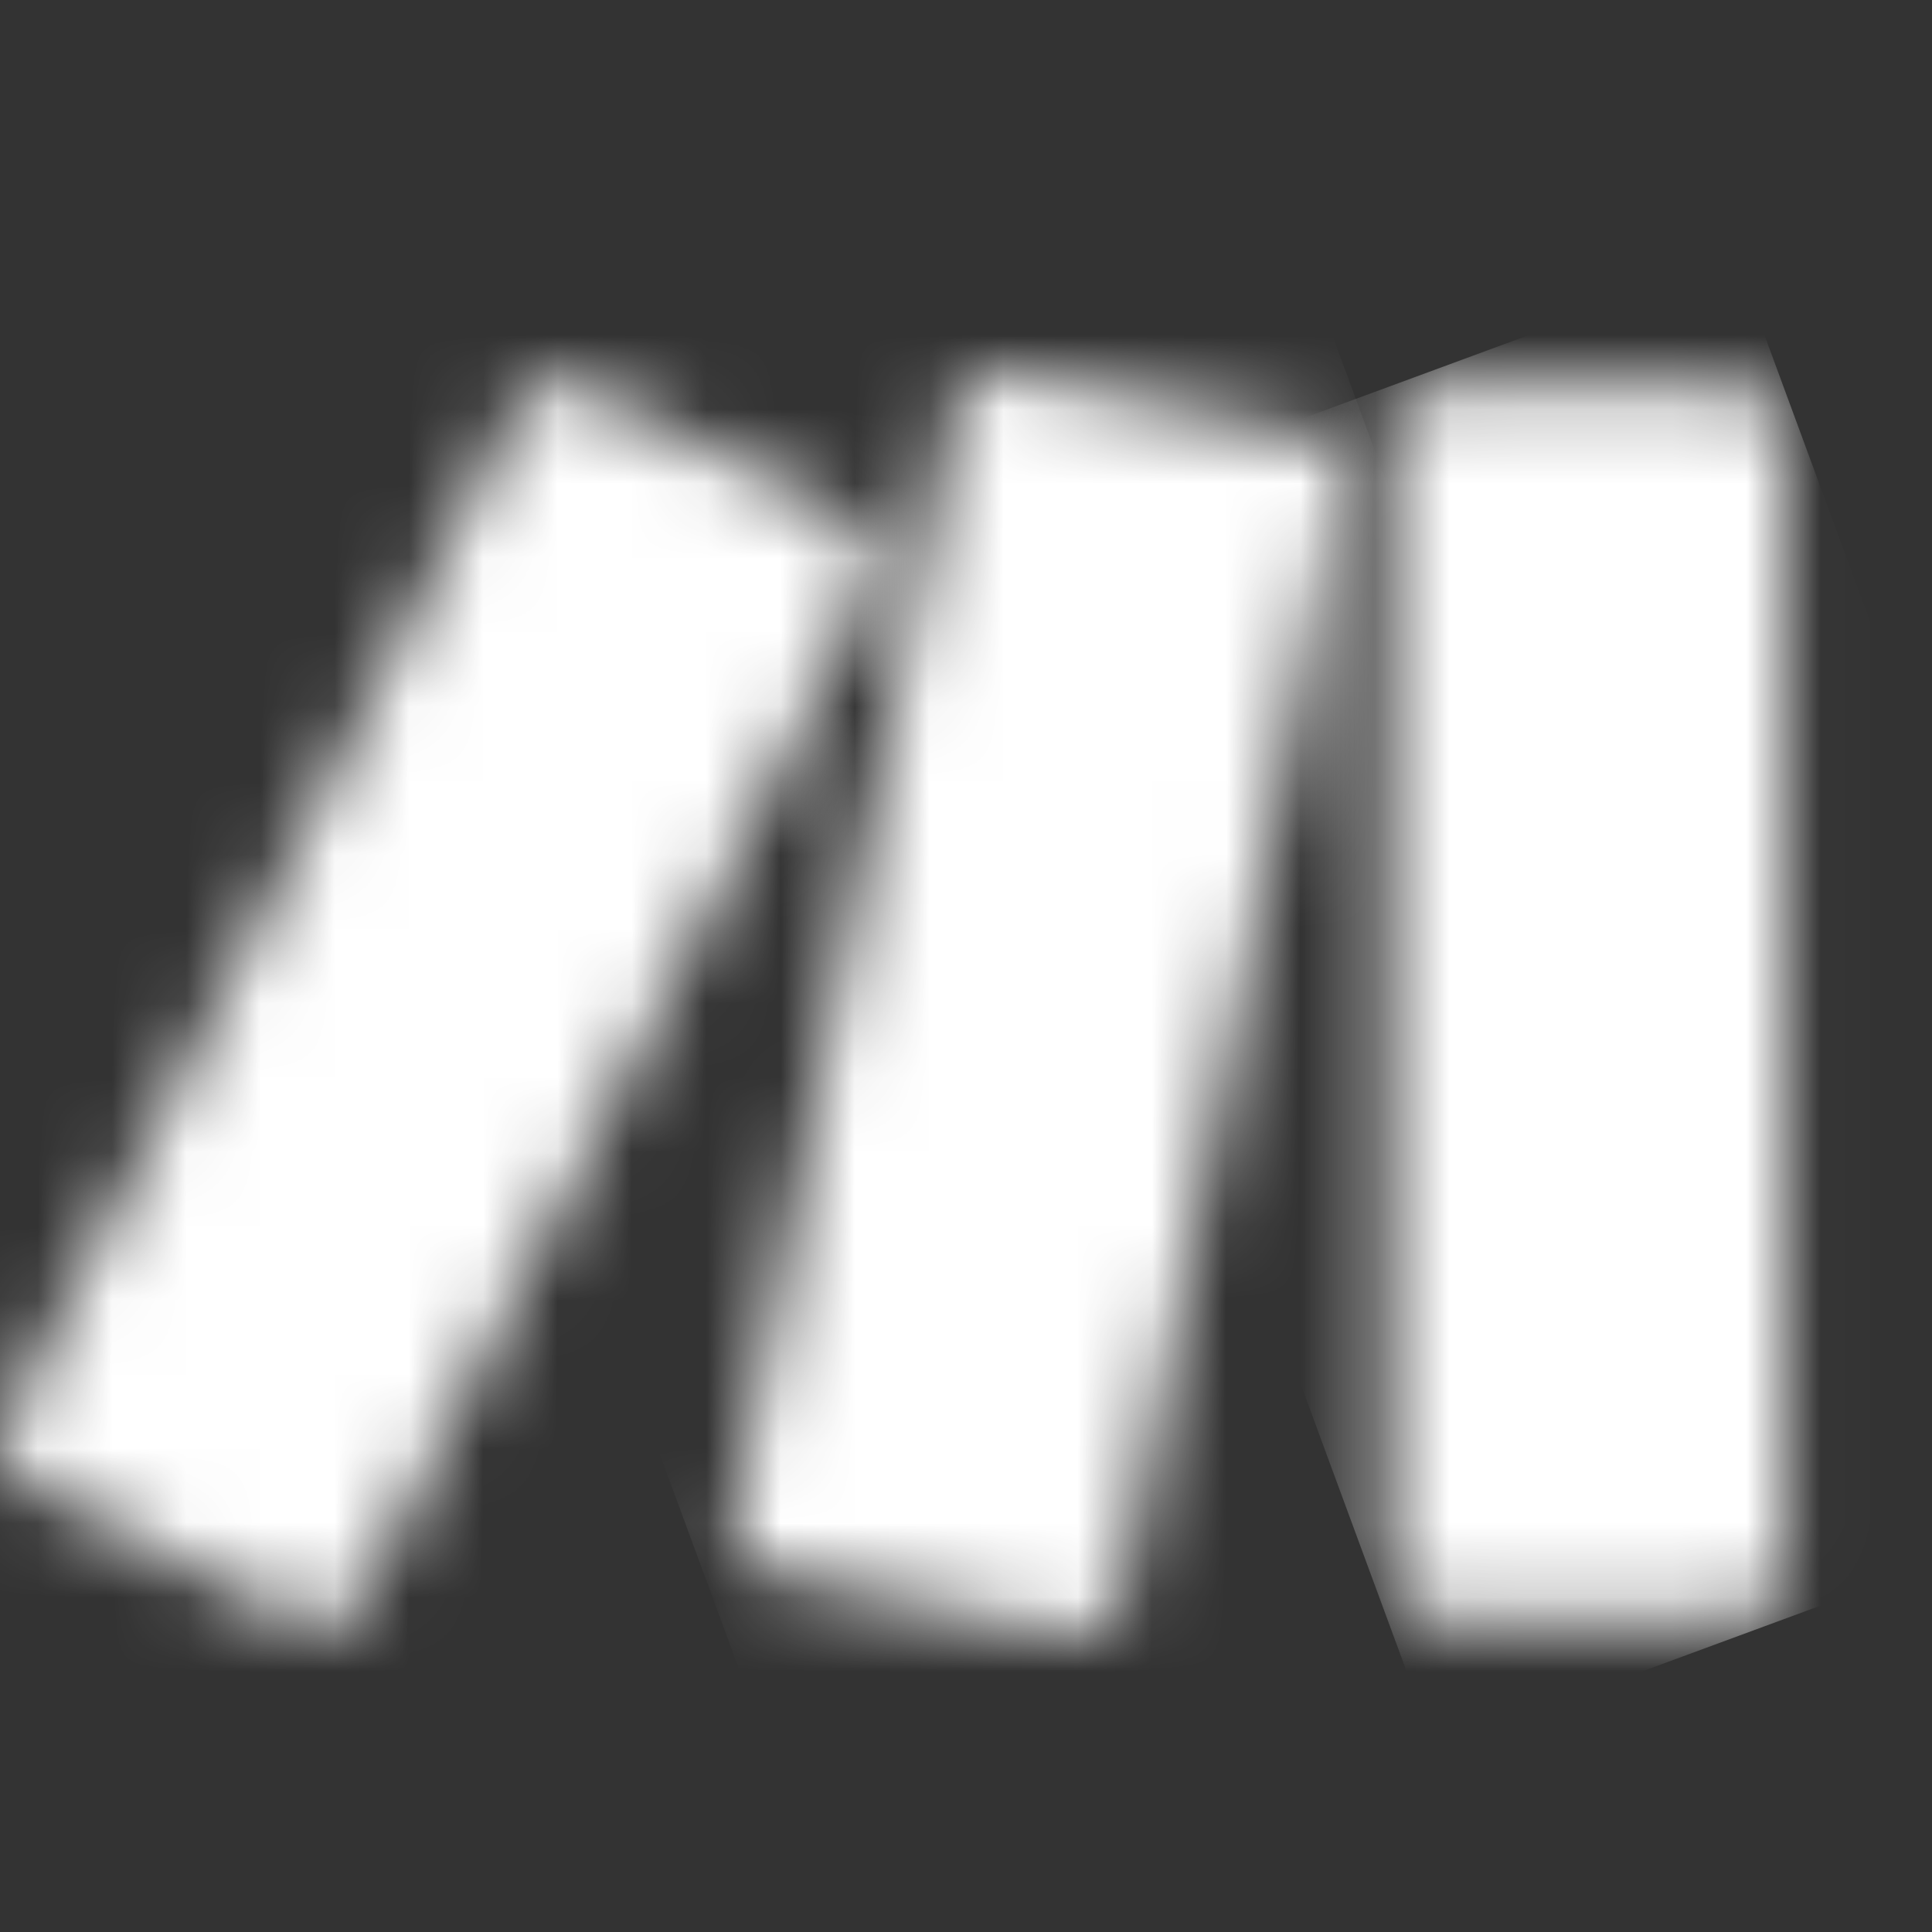
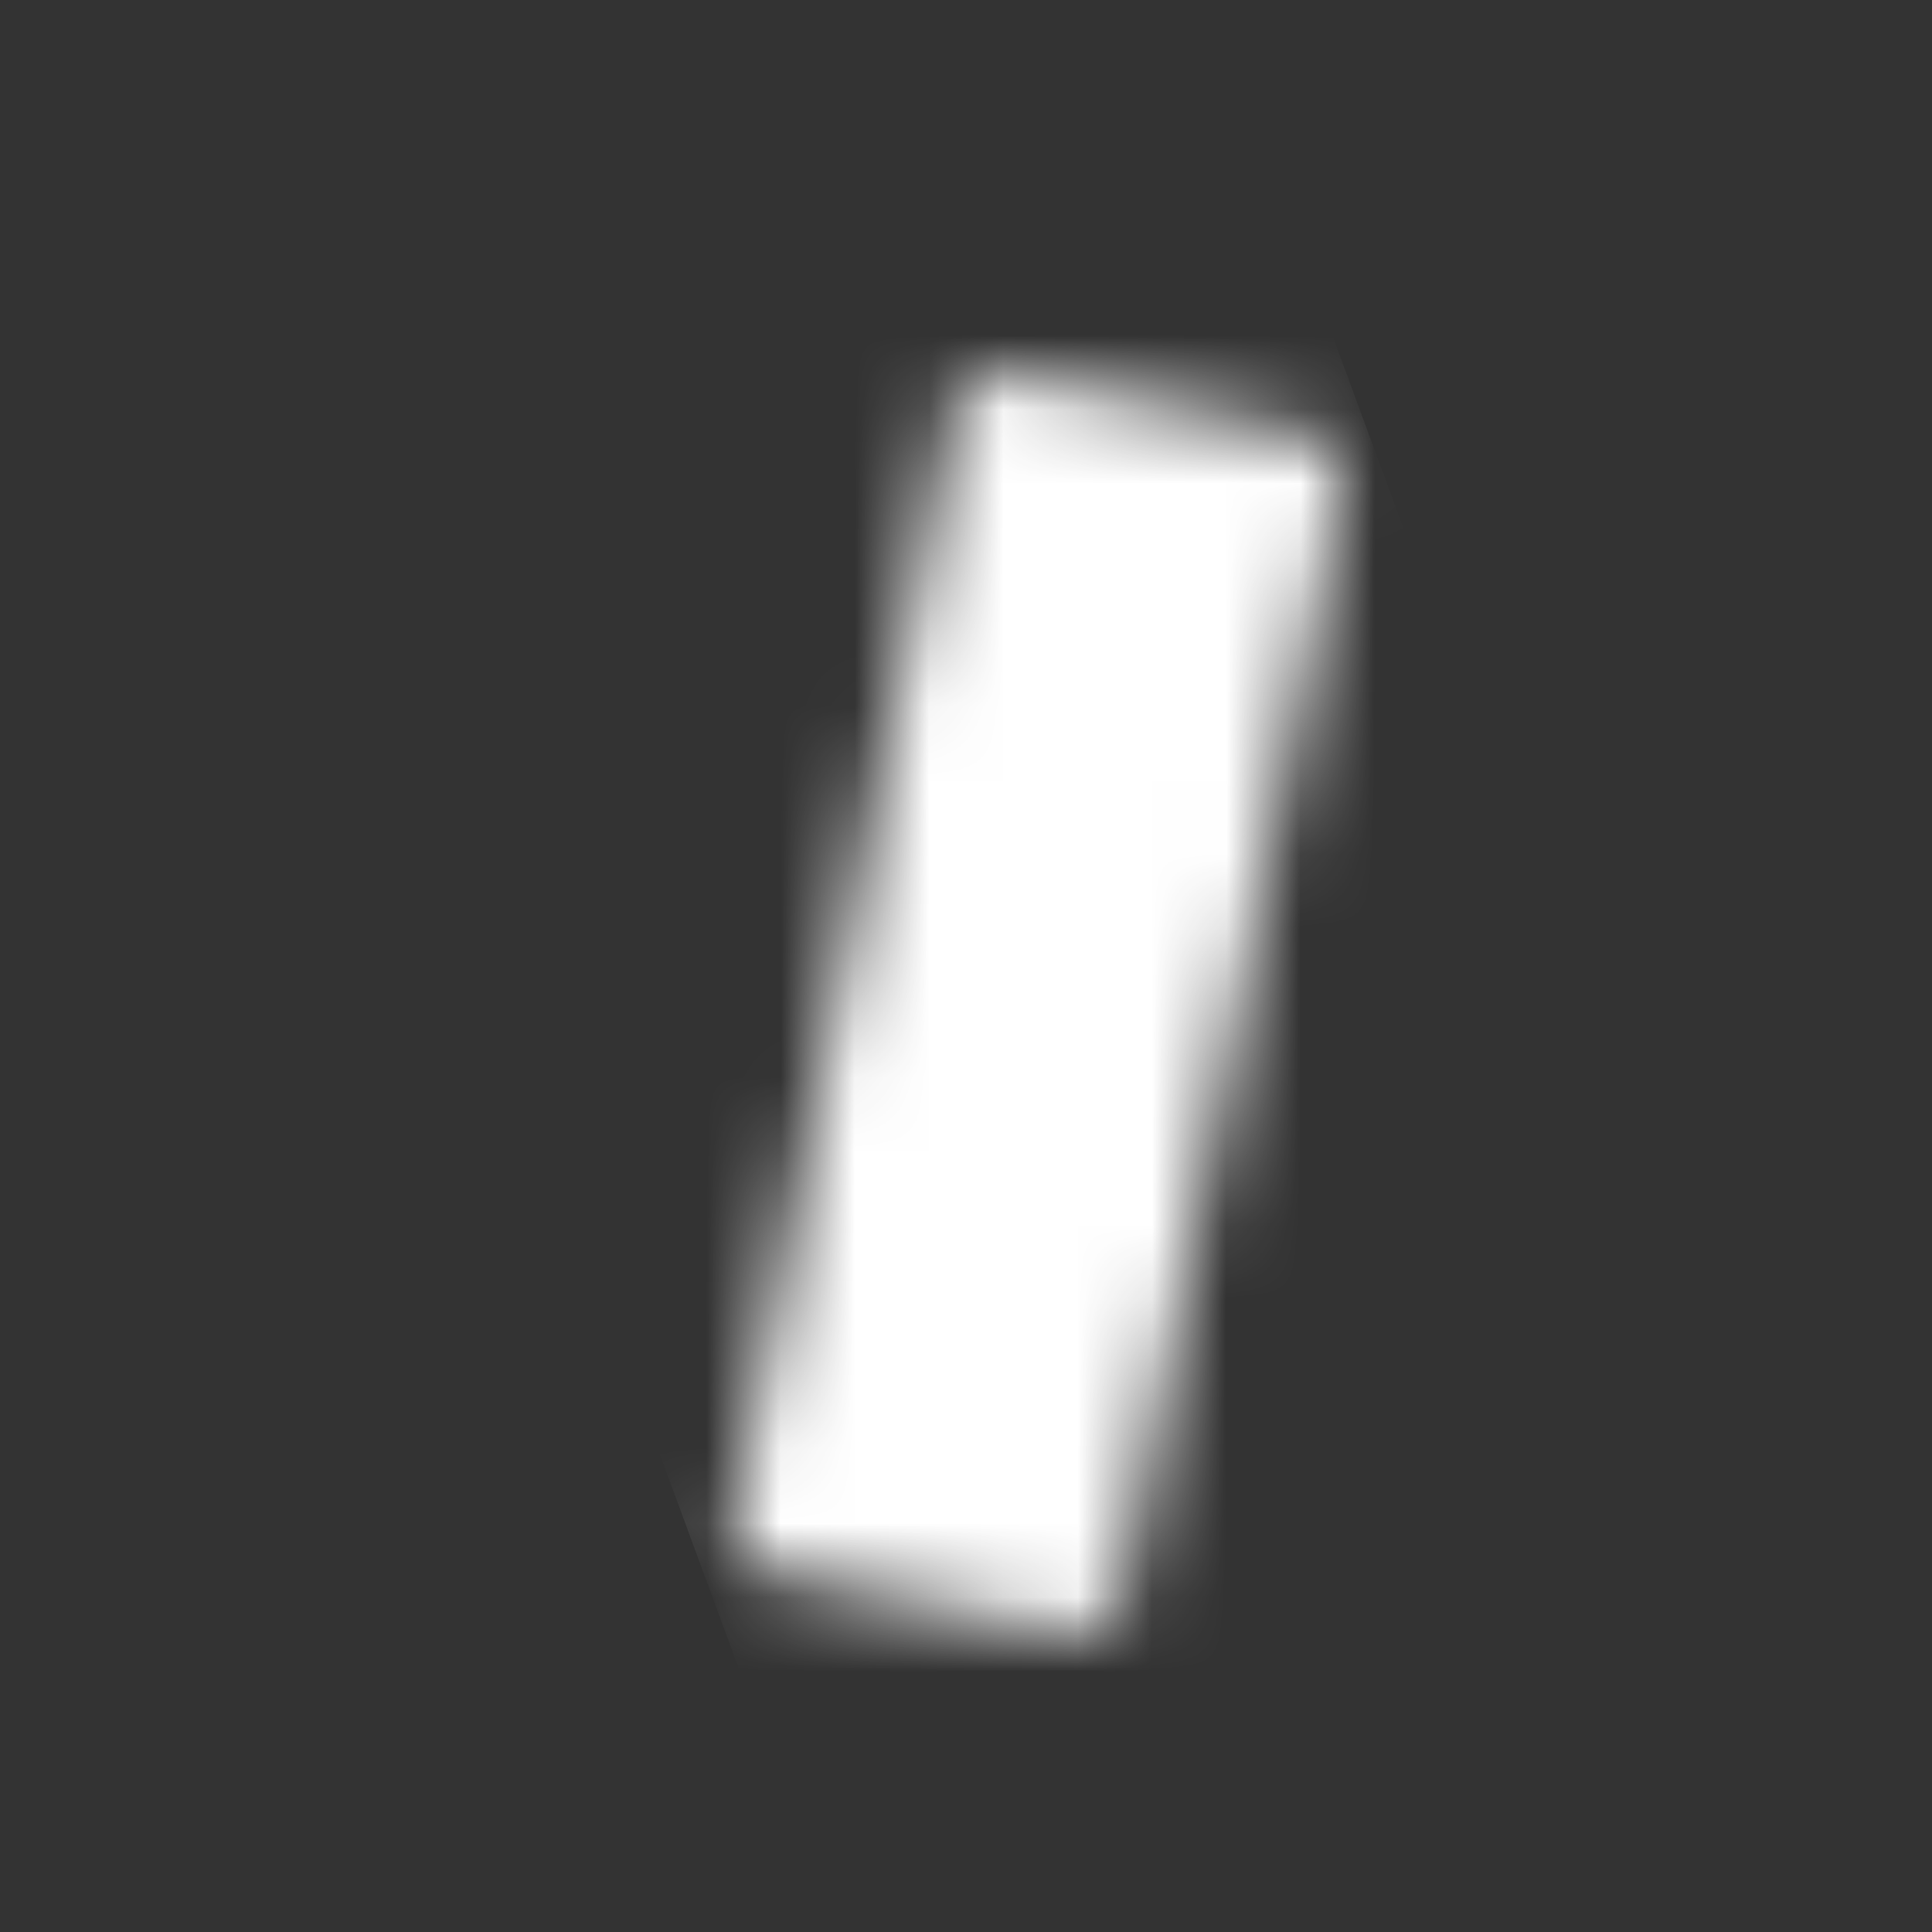
<svg xmlns="http://www.w3.org/2000/svg" width="26" height="26" viewBox="0 0 26 26" fill="none">
  <rect x="0" y="0" width="26" height="26" fill="#333333" stroke="none" />
  <mask id="mask0_3809_12619" style="mask-type:luminance" maskUnits="userSpaceOnUse" x="18" y="5" width="7" height="17">
-     <path d="M19.257 5.212H23.435C23.753 5.212 24.012 5.471 24.012 5.79V21.215C24.012 21.533 23.753 21.792 23.435 21.792H19.257C18.939 21.792 18.68 21.533 18.68 21.215V5.79C18.68 5.471 18.939 5.212 19.257 5.212Z" fill="white" />
-   </mask>
+     </mask>
  <g mask="url(#mask0_3809_12619)">
    <path d="M23.366 3.48L13.289 7.196L19.309 23.522L29.385 19.807L23.366 3.48Z" fill="white" />
  </g>
  <mask id="mask1_3809_12619" style="mask-type:luminance" maskUnits="userSpaceOnUse" x="0" y="5" width="12" height="17">
-     <path d="M6.988 5.415L0.062 19.198C-0.081 19.482 0.033 19.829 0.318 19.972L4.051 21.848C4.336 21.991 4.683 21.876 4.826 21.591L11.752 7.809C11.895 7.524 11.78 7.178 11.495 7.035L7.762 5.159C7.678 5.117 7.591 5.097 7.503 5.097C7.292 5.097 7.089 5.213 6.988 5.415Z" fill="white" />
-   </mask>
+     </mask>
  <g mask="url(#mask1_3809_12619)">
    <path d="M10.011 0.736L-6.234 7.759L1.806 26.356L18.052 19.333L10.011 0.736Z" fill="white" />
  </g>
  <mask id="mask2_3809_12619" style="mask-type:luminance" maskUnits="userSpaceOnUse" x="9" y="5" width="10" height="18">
    <path d="M12.826 5.465L9.863 20.488C9.801 20.8 10.003 21.102 10.315 21.165L14.411 21.991C14.724 22.054 15.03 21.851 15.092 21.537L18.055 6.514C18.117 6.202 17.915 5.9 17.603 5.837L13.507 5.011C13.469 5.004 13.431 5 13.392 5C13.122 5 12.88 5.19 12.826 5.465Z" fill="white" />
  </mask>
  <g mask="url(#mask2_3809_12619)">
    <path d="M17.118 2.305L4.266 7.036L10.788 24.753L23.64 20.022L17.118 2.305Z" fill="white" />
  </g>
</svg>